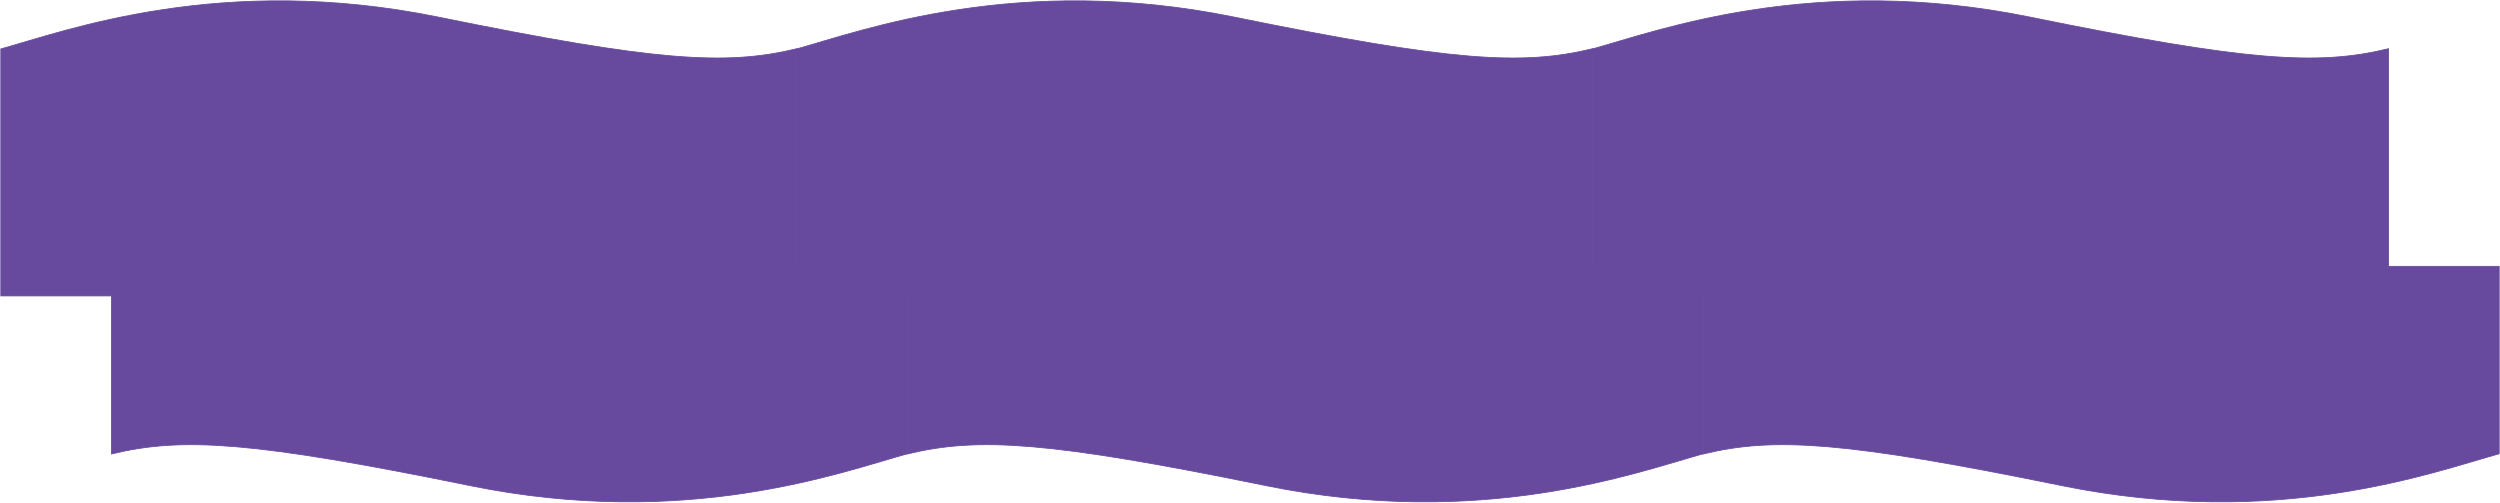
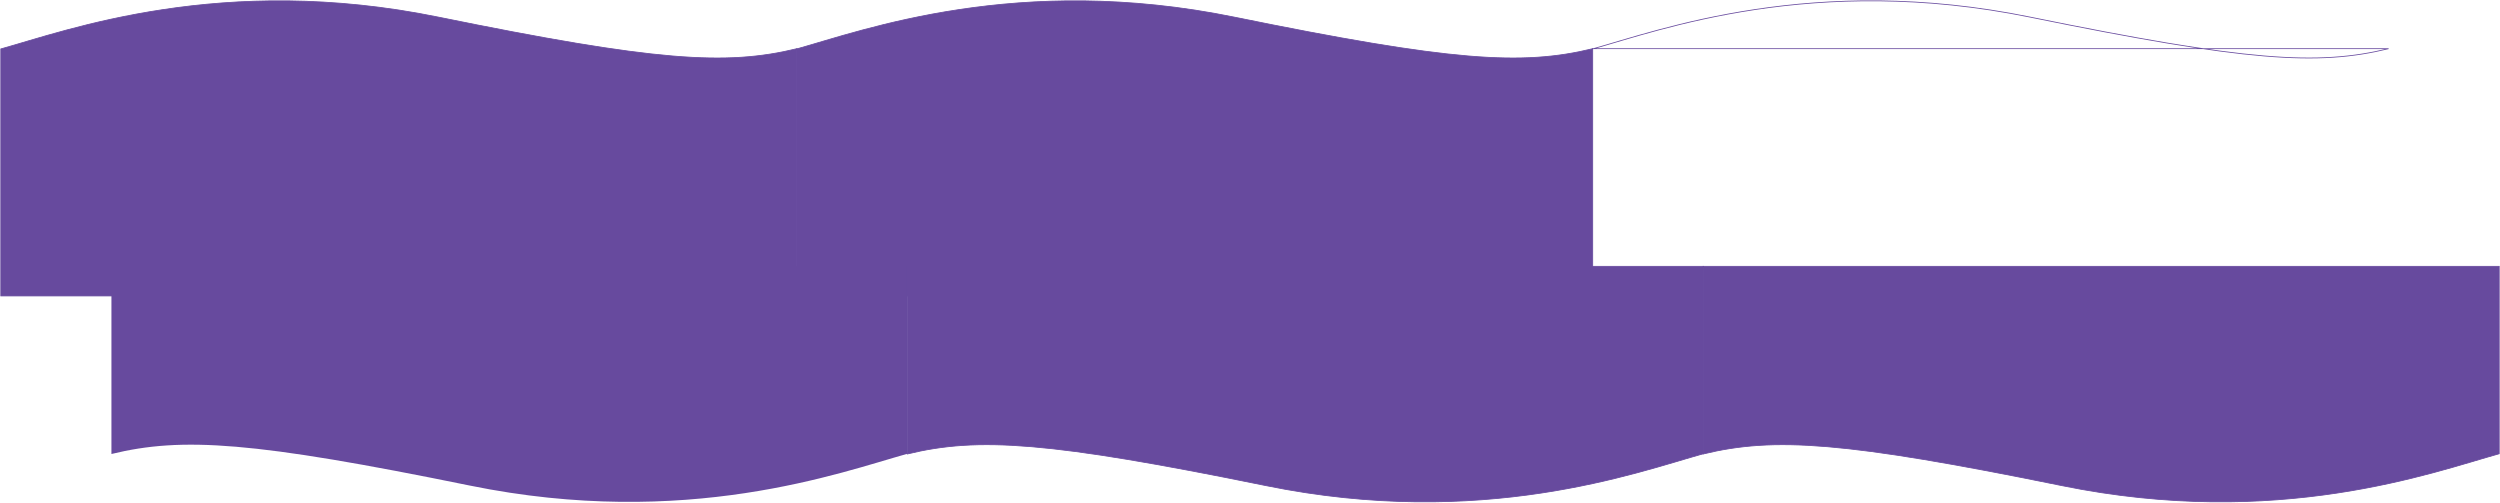
<svg xmlns="http://www.w3.org/2000/svg" width="3096" height="623" viewBox="0 0 3096 623" fill="none">
-   <path d="M1972.19 60.597C2054.36 37.726 2246.13 -33.498 2514.2 21.199C2782.26 75.896 2870.11 81.686 2958 60.297V366.5H1972.19V60.597Z" fill="#674A9E" />
  <path d="M986.596 60.597C1068.76 37.726 1260.53 -33.498 1528.6 21.199C1796.67 75.896 1884.52 81.686 1972.4 60.297V366.5H986.596V60.597Z" fill="#674A9E" />
  <path d="M1 60.597C83.168 37.726 274.937 -33.498 543.004 21.199C811.071 75.896 898.922 81.686 986.808 60.297V366.5H1V60.597Z" fill="#674A9E" />
-   <path d="M1972.19 60.597C2054.36 37.726 2246.13 -33.498 2514.2 21.199C2782.26 75.896 2870.11 81.686 2958 60.297V366.5H1972.19V60.597Z" stroke="#674A9E" />
+   <path d="M1972.19 60.597C2054.36 37.726 2246.13 -33.498 2514.2 21.199C2782.26 75.896 2870.11 81.686 2958 60.297H1972.19V60.597Z" stroke="#674A9E" />
  <path d="M986.596 60.597C1068.76 37.726 1260.53 -33.498 1528.6 21.199C1796.67 75.896 1884.52 81.686 1972.4 60.297V366.5H986.596V60.597Z" stroke="#674A9E" />
  <path d="M1 60.597C83.168 37.726 274.937 -33.498 543.004 21.199C811.071 75.896 898.922 81.686 986.808 60.297V366.5H1V60.597Z" stroke="#674A9E" />
  <path d="M1123.81 561.928C1041.64 584.799 849.871 656.023 581.804 601.326C313.737 546.63 225.886 540.84 138 562.229V329.824H1123.81V561.928Z" fill="#674A9E" />
  <path d="M2109.4 561.928C2027.24 584.799 1835.47 656.023 1567.4 601.326C1299.33 546.63 1211.48 540.84 1123.6 562.229V329.824H2109.4V561.928Z" fill="#674A9E" />
  <path d="M3095 561.928C3012.83 584.799 2821.06 656.023 2553 601.326C2284.93 546.63 2197.08 540.84 2109.19 562.229V329.824H3095V561.928Z" fill="#674A9E" />
-   <path d="M1123.81 561.928C1041.64 584.799 849.871 656.023 581.804 601.326C313.737 546.63 225.886 540.84 138 562.229V329.824H1123.81V561.928Z" stroke="#674A9E" />
  <path d="M2109.4 561.928C2027.24 584.799 1835.47 656.023 1567.4 601.326C1299.33 546.63 1211.48 540.84 1123.6 562.229V329.824H2109.4V561.928Z" stroke="#674A9E" />
  <path d="M3095 561.928C3012.83 584.799 2821.06 656.023 2553 601.326C2284.93 546.63 2197.08 540.84 2109.19 562.229V329.824H3095V561.928Z" stroke="#674A9E" />
</svg>